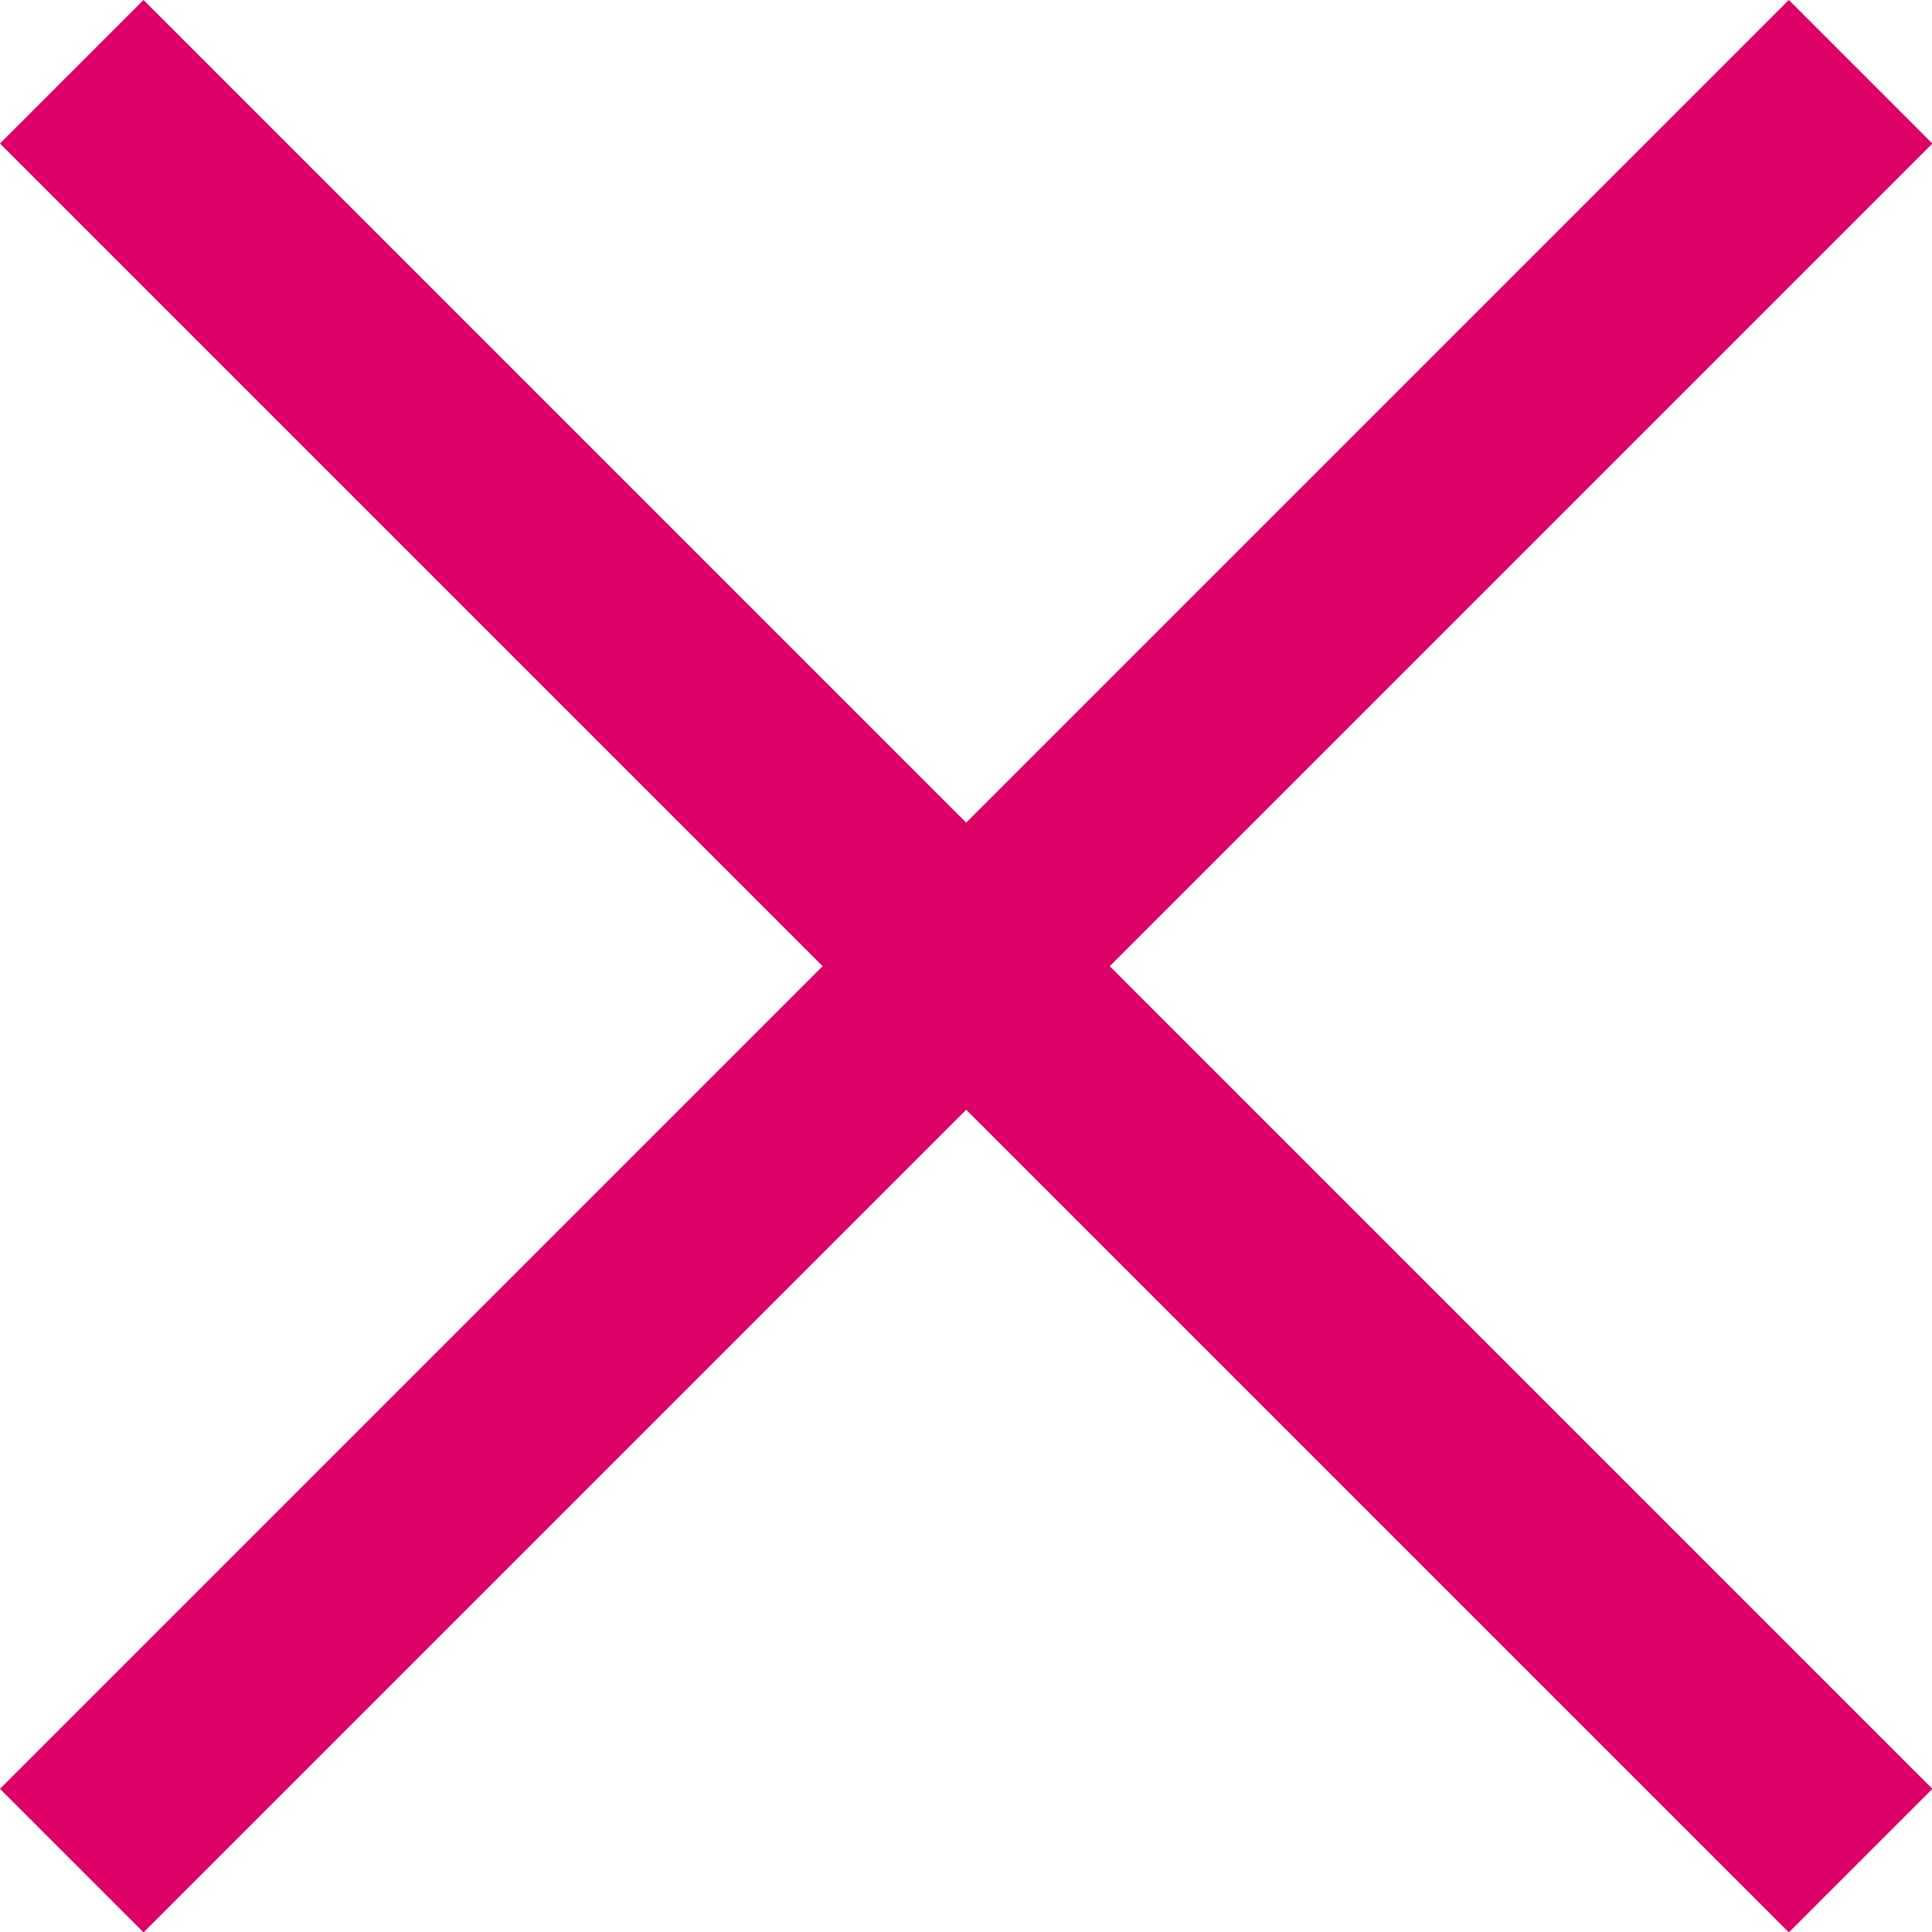
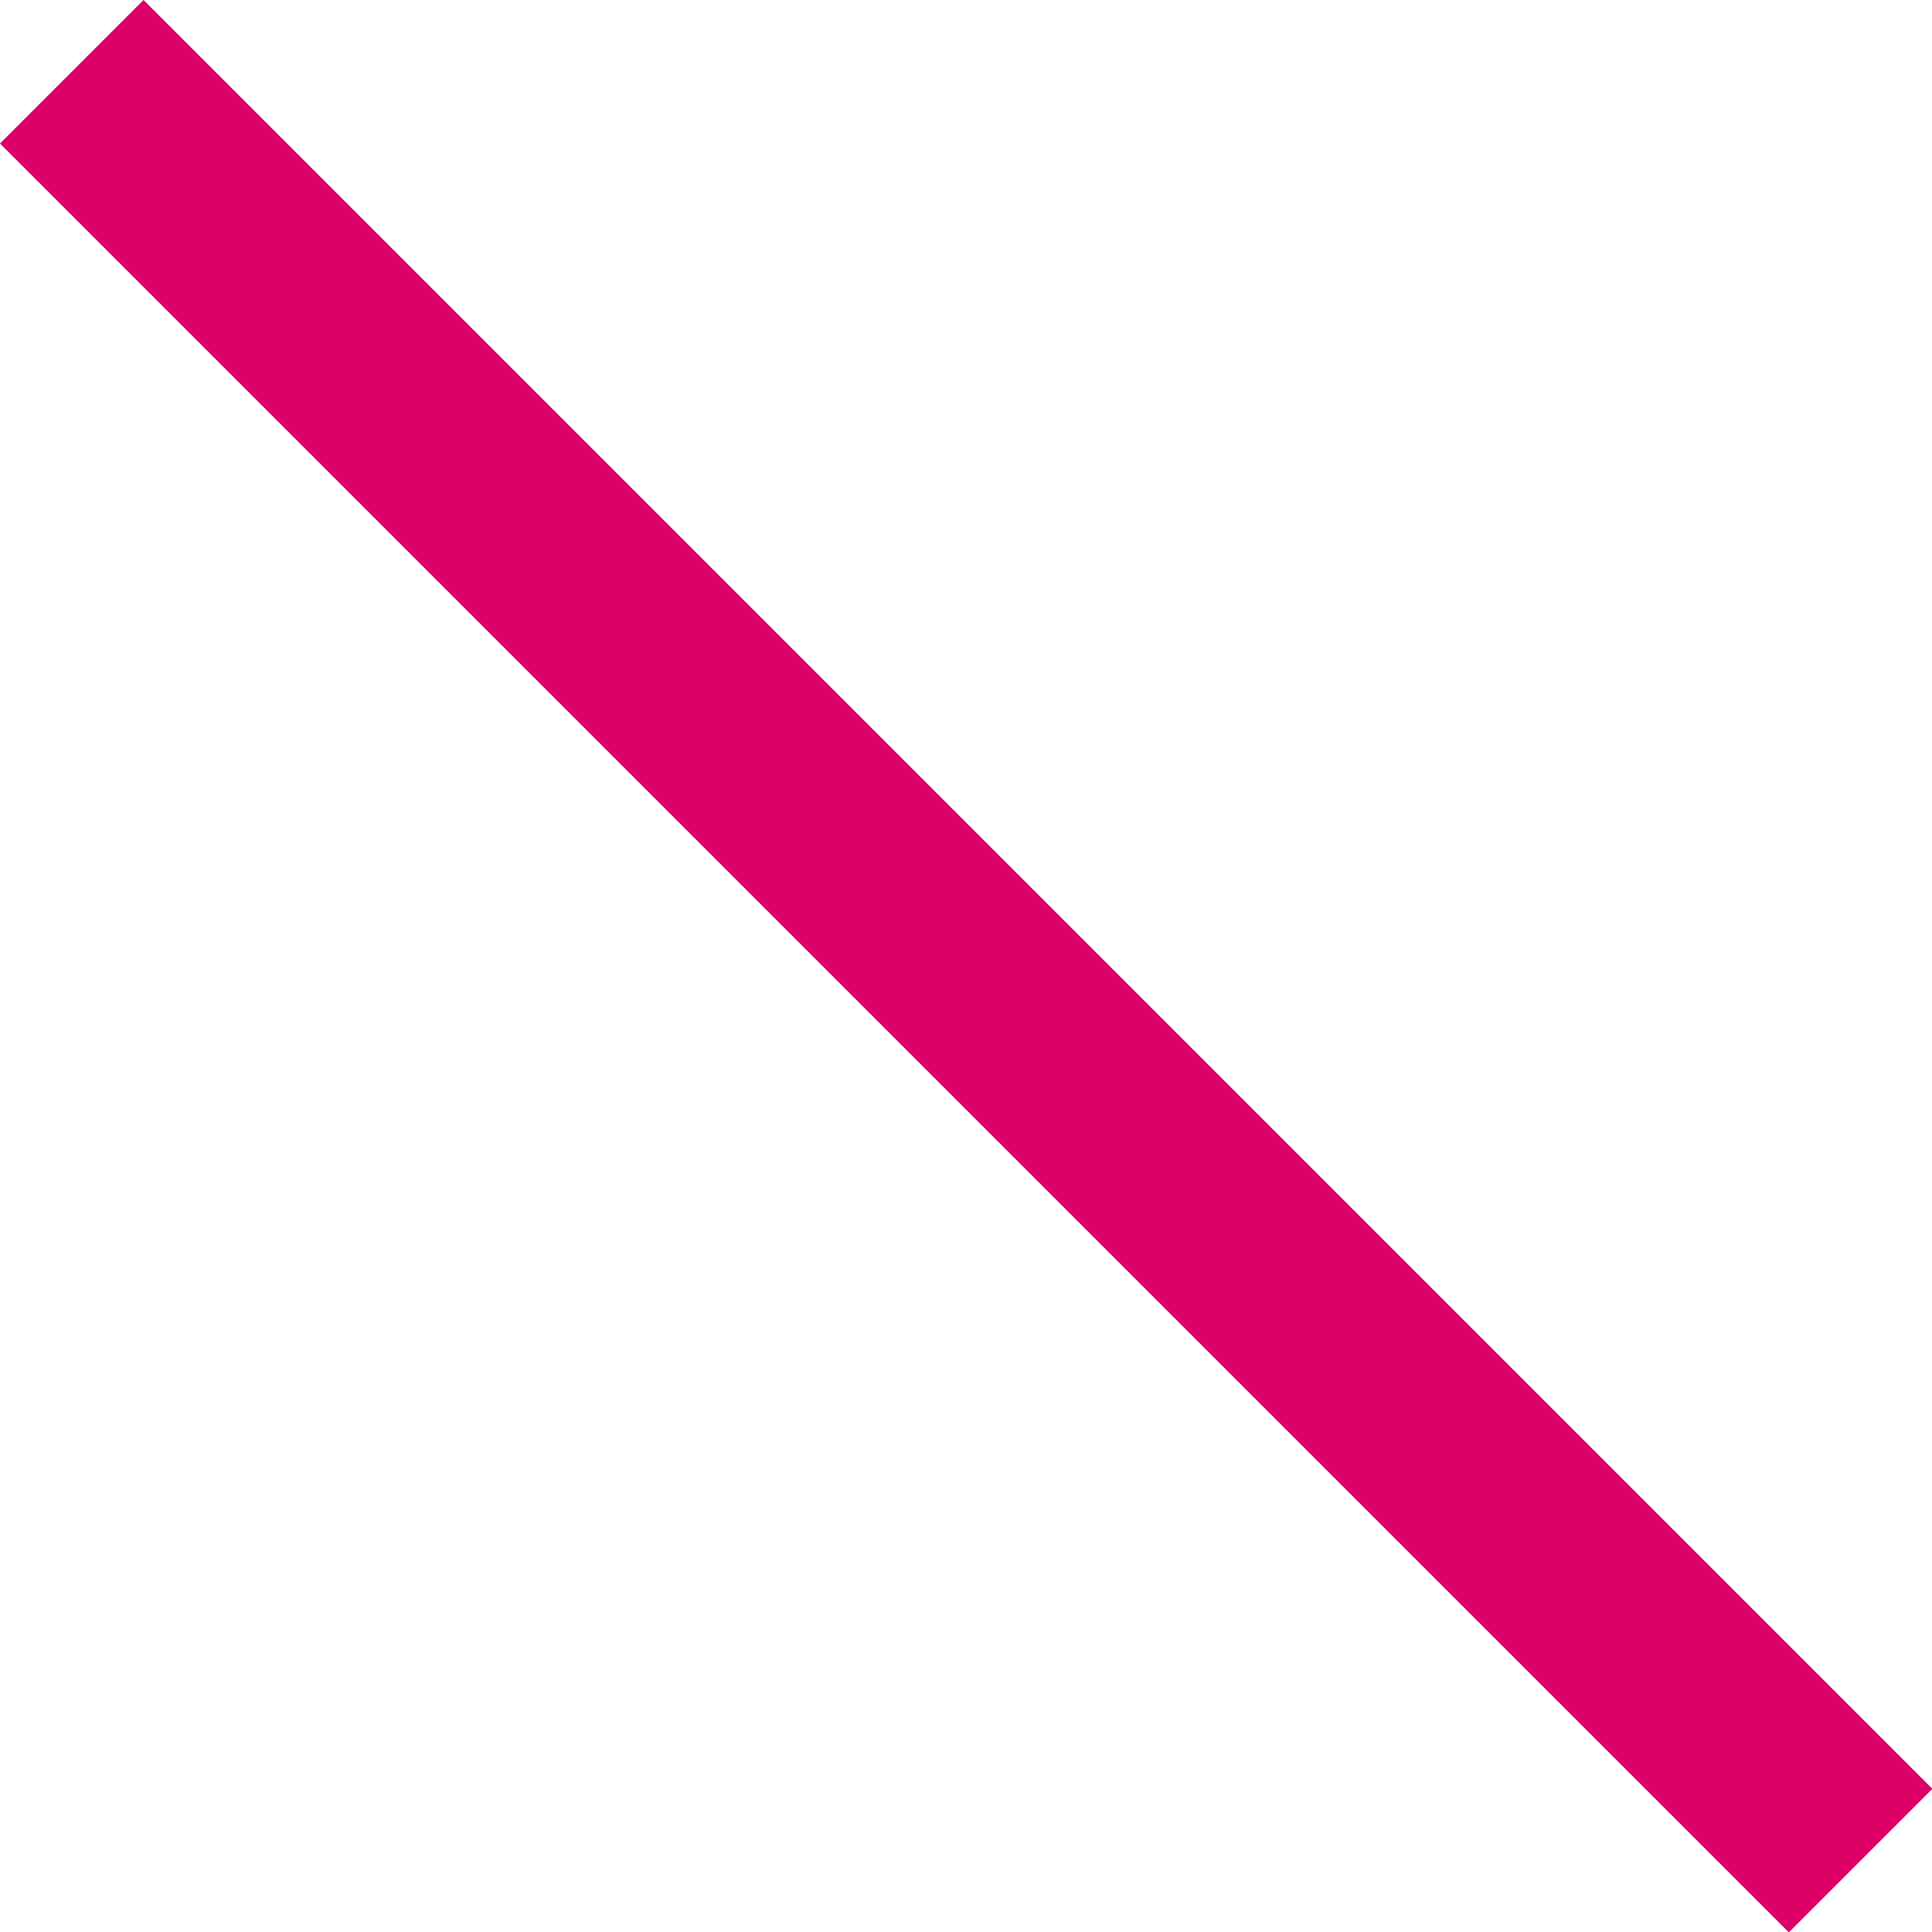
<svg xmlns="http://www.w3.org/2000/svg" id="Layer_2" viewBox="0 0 53.58 53.58">
  <defs>
    <style>.cls-1{fill:none;stroke:#dd0066;stroke-miterlimit:10;stroke-width:5.63px;}</style>
  </defs>
  <g id="_レイヤー_5">
-     <line class="cls-1" x1="1.99" y1="51.6" x2="51.6" y2="1.99" />
    <line class="cls-1" x1="51.6" y1="51.6" x2="1.99" y2="1.99" />
  </g>
</svg>